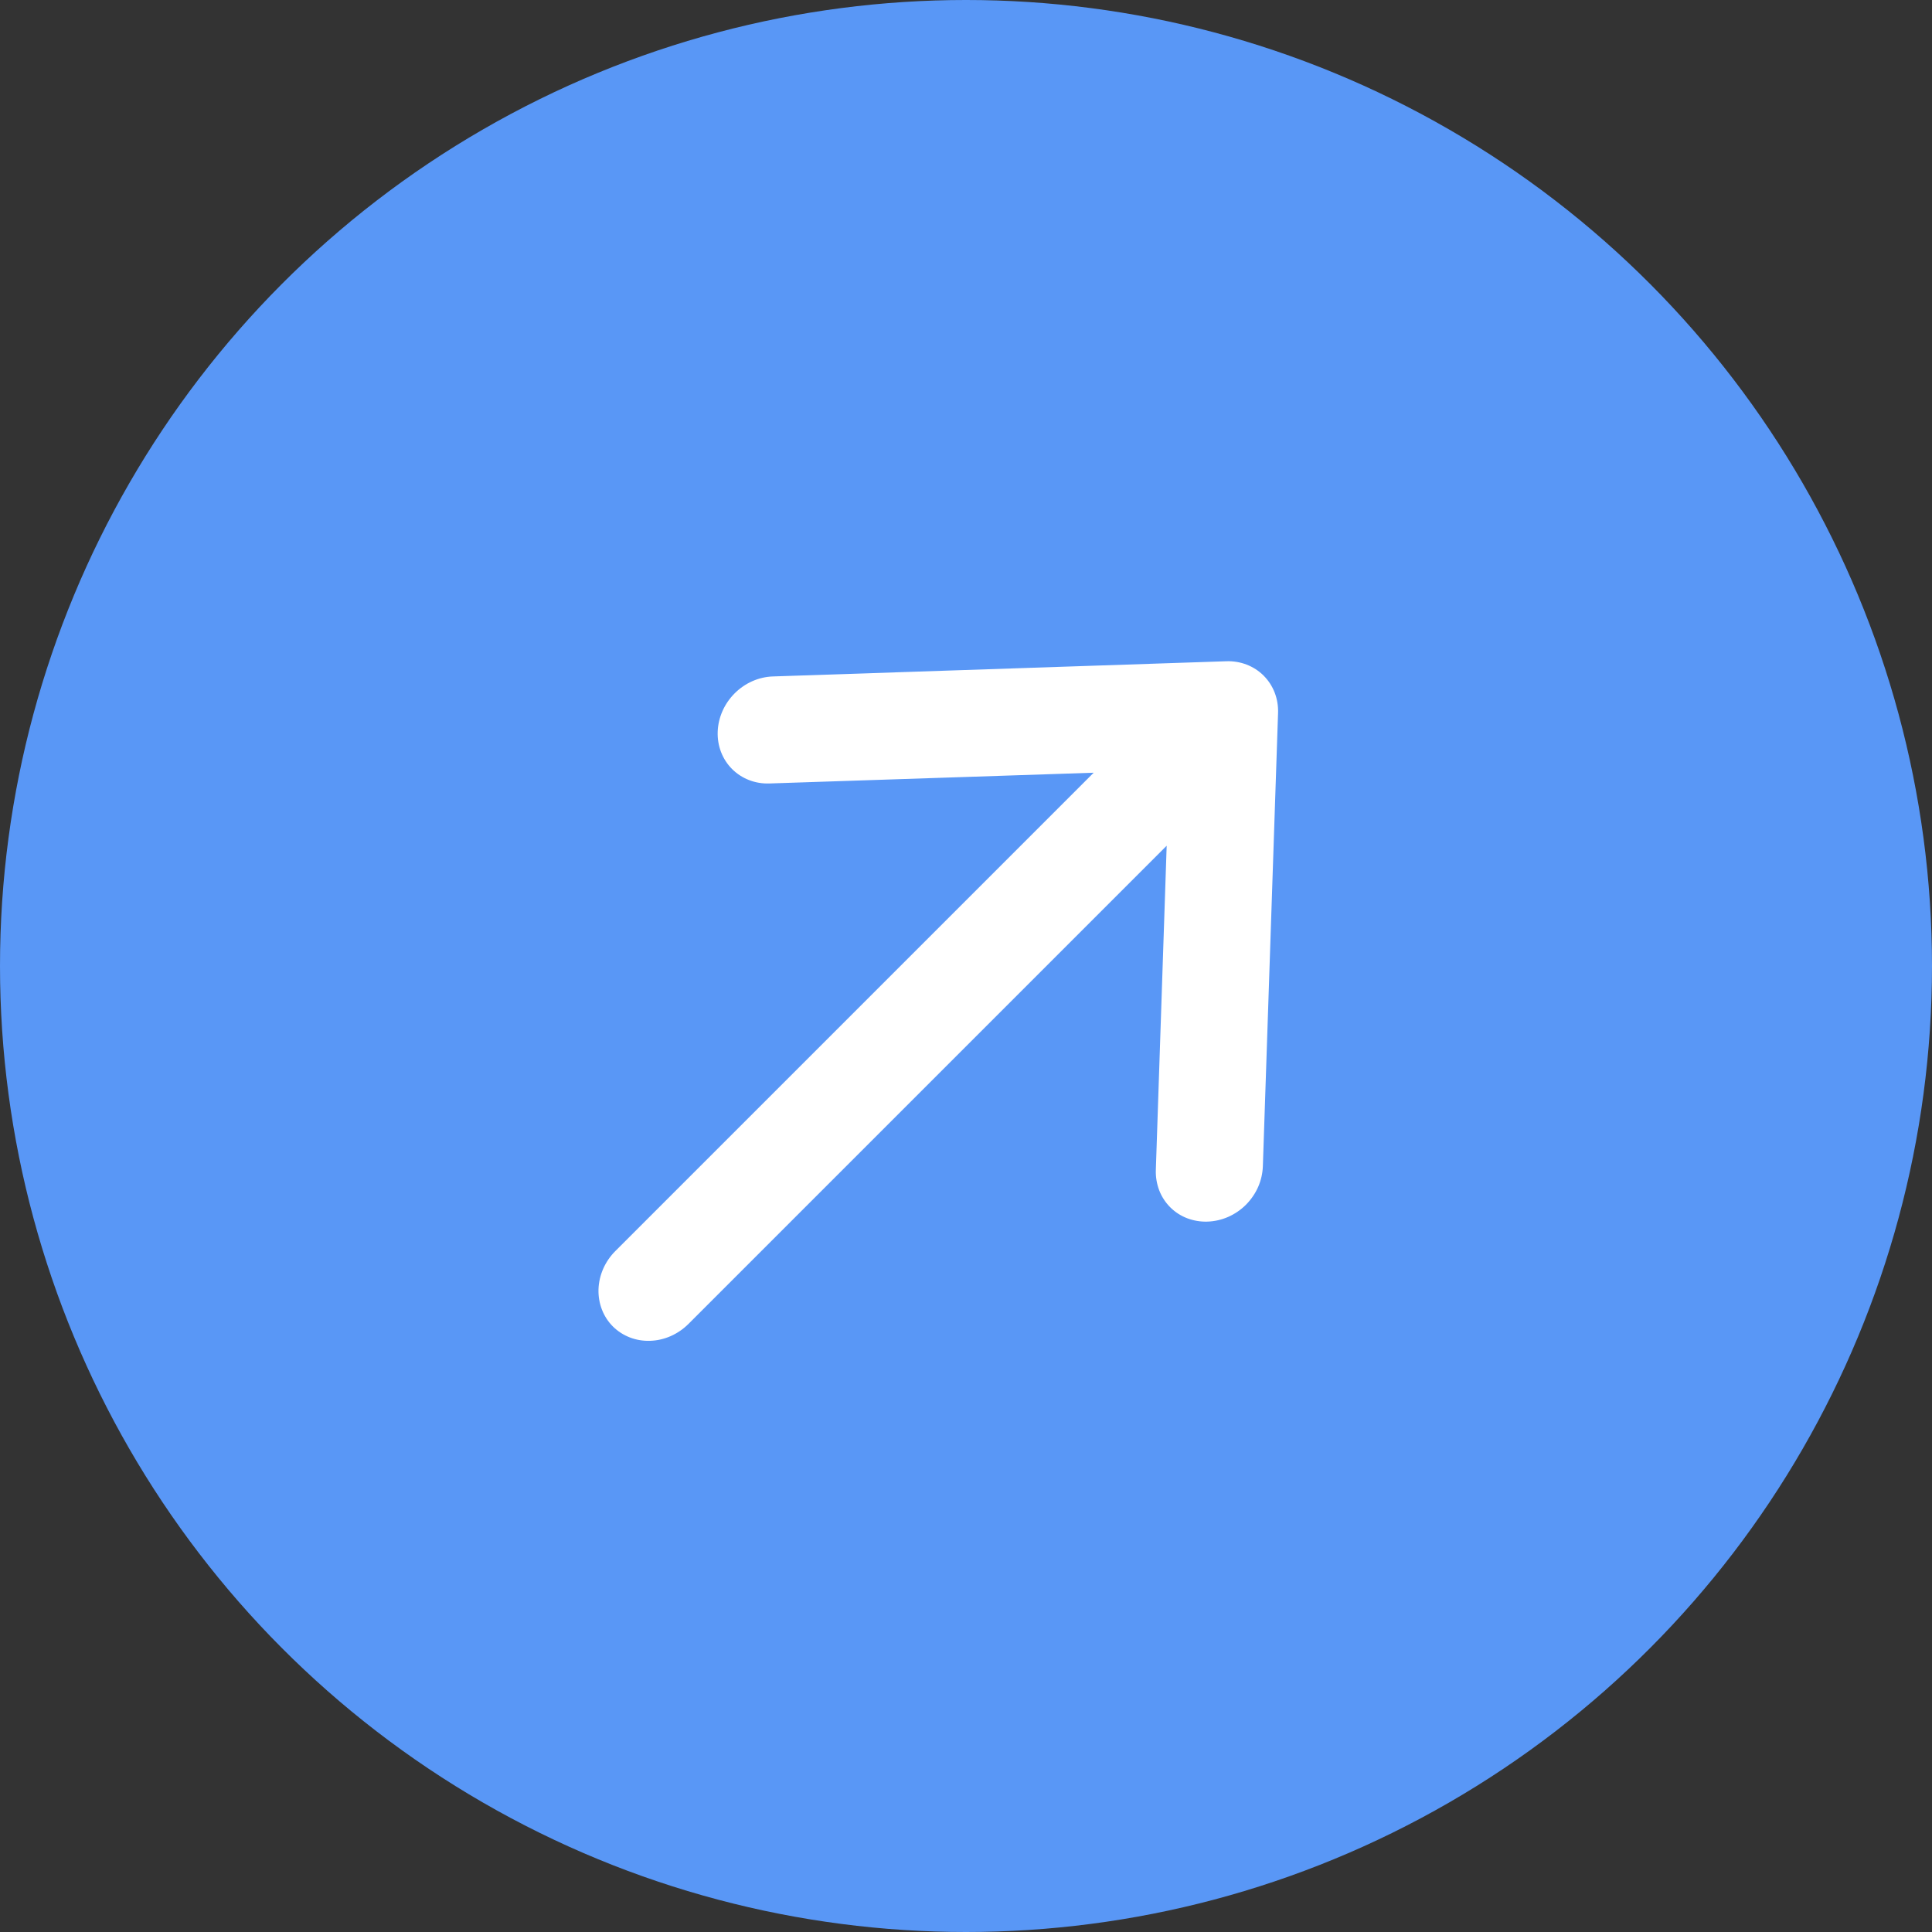
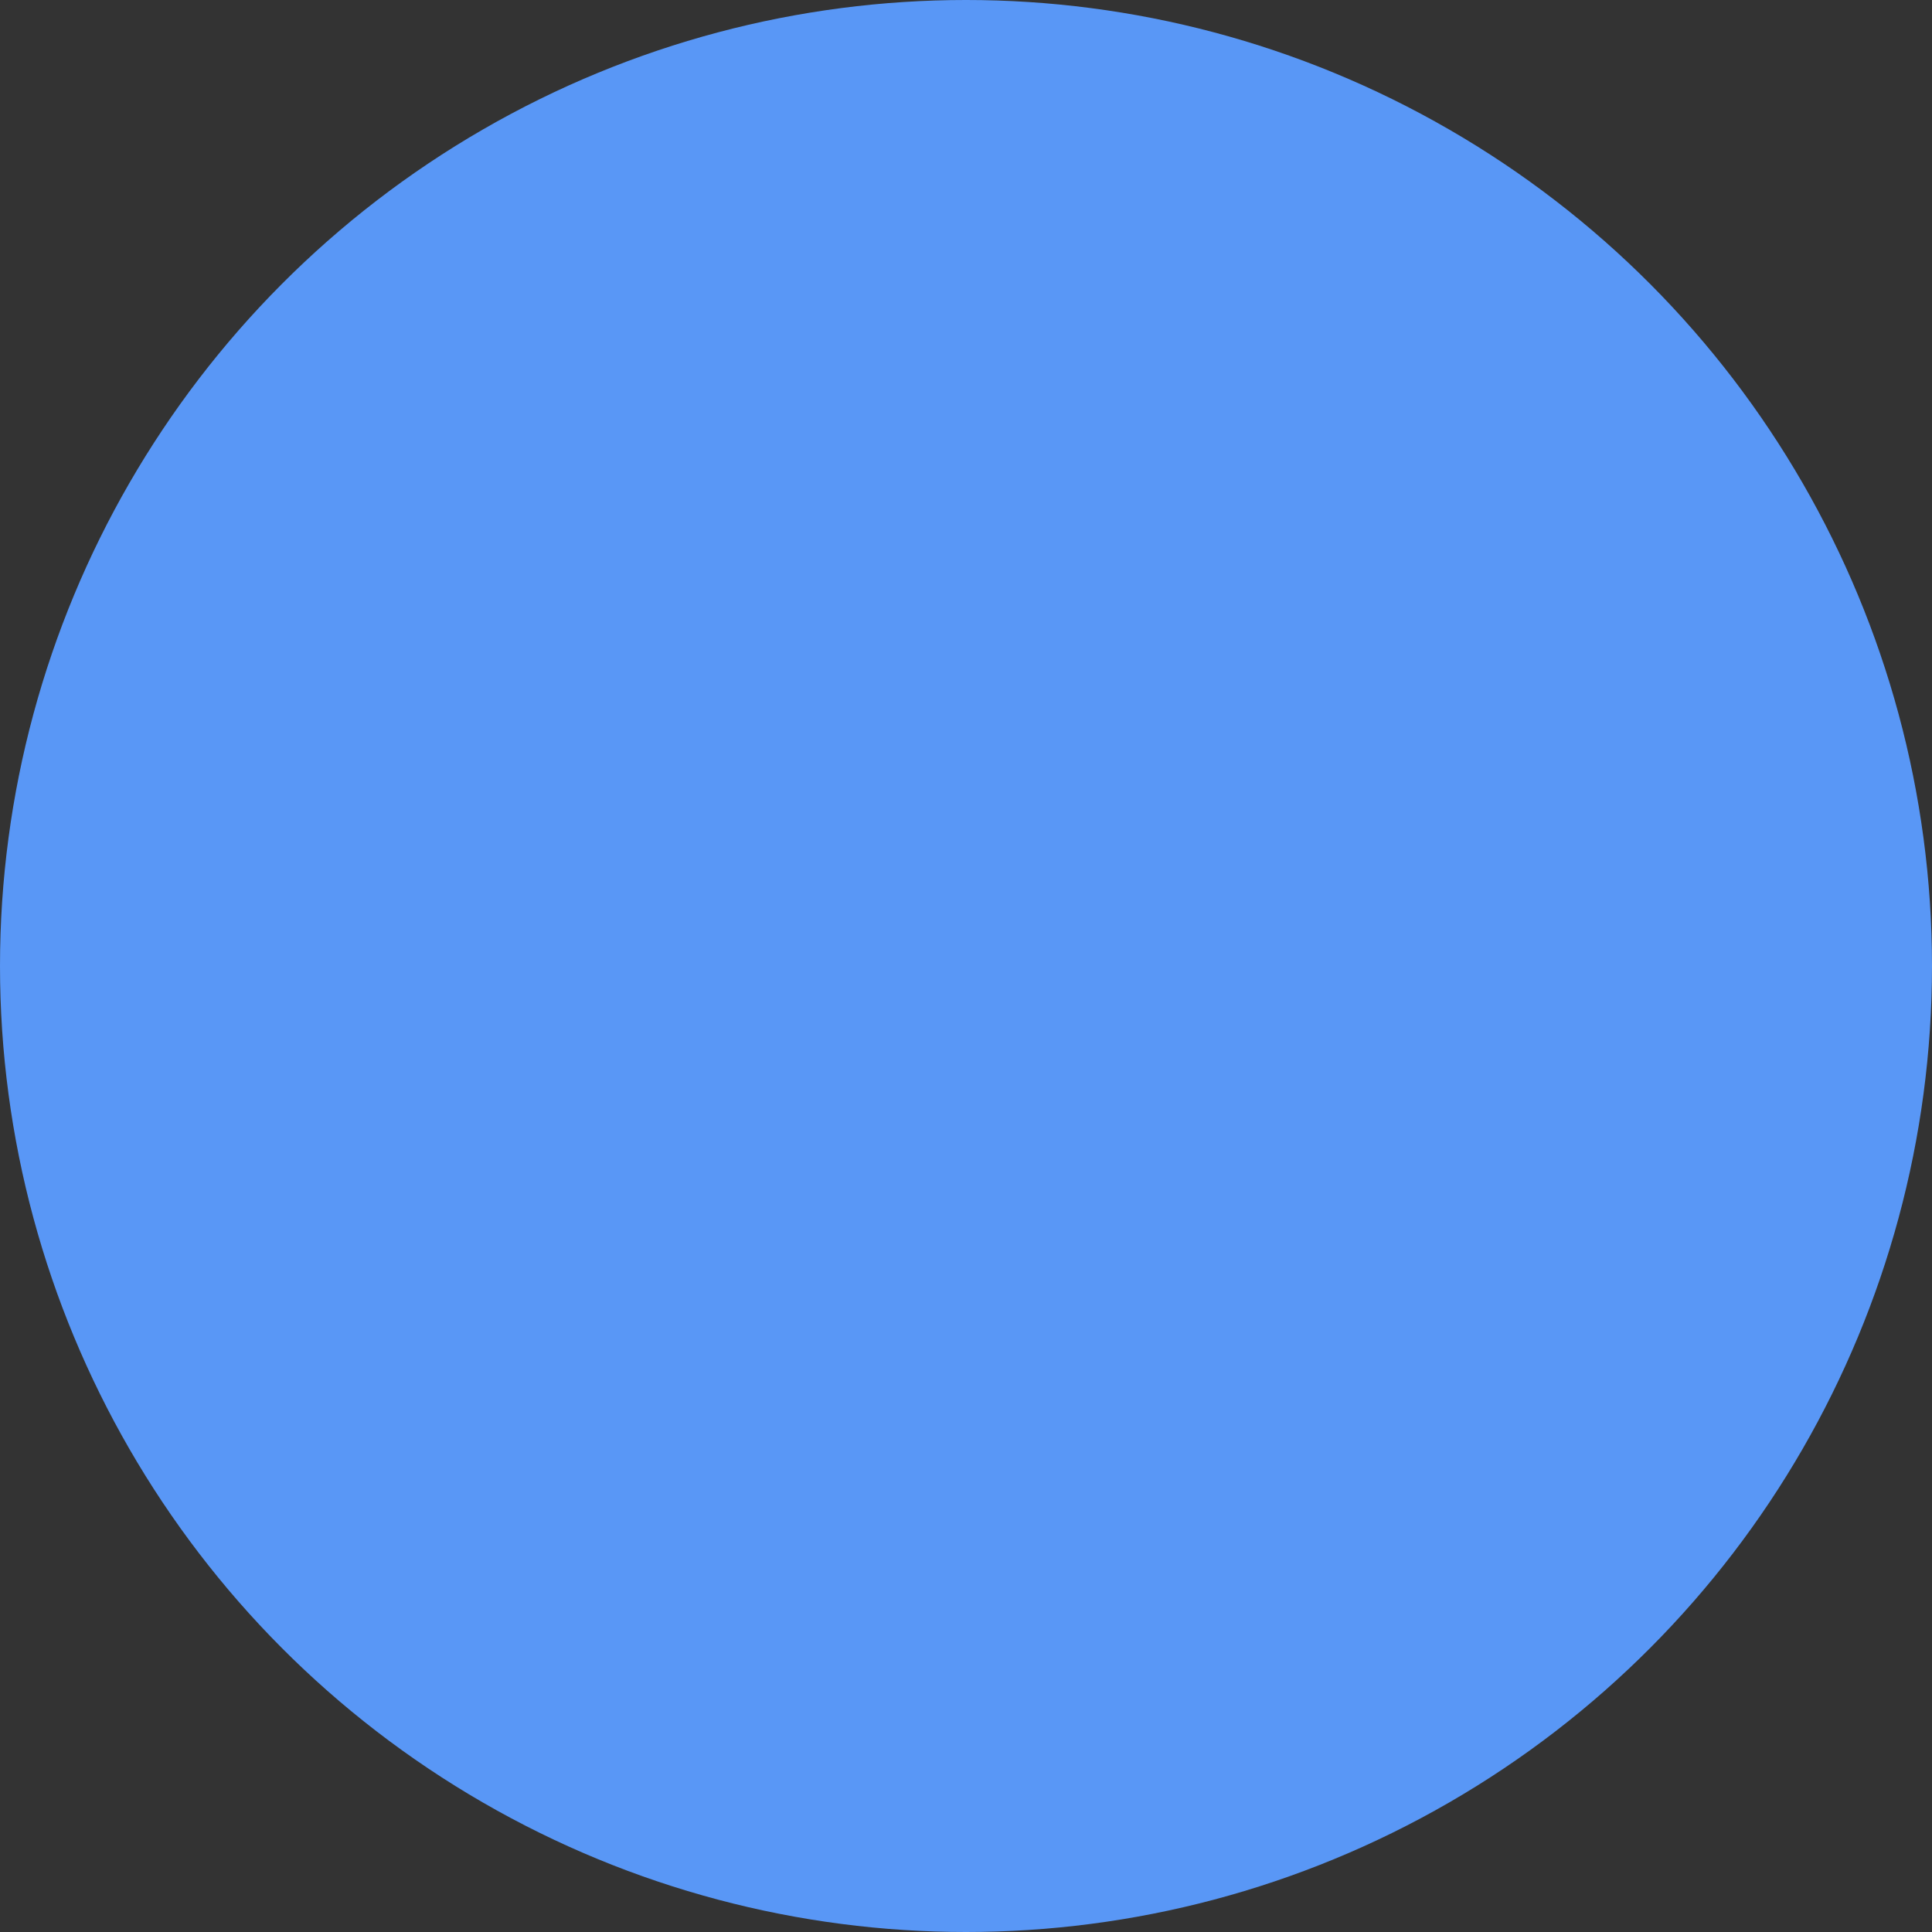
<svg xmlns="http://www.w3.org/2000/svg" width="23" height="23" viewBox="0 0 23 23" fill="none">
  <rect x="0" y="0" width="23" height="23" fill="#333333" stroke="none" />
  <circle cx="11.5" cy="11.5" r="11.5" fill="#5997F6" />
-   <path d="M14.376 14.543C14.292 14.546 14.21 14.532 14.133 14.503C14.057 14.474 13.988 14.429 13.931 14.372C13.874 14.315 13.829 14.246 13.8 14.17C13.771 14.093 13.757 14.011 13.76 13.927L13.889 10.068L8.196 15.761C8.073 15.884 7.909 15.957 7.74 15.962C7.571 15.968 7.412 15.906 7.296 15.791C7.181 15.676 7.12 15.516 7.125 15.348C7.131 15.179 7.203 15.015 7.327 14.892L13.02 9.199L9.16 9.327C8.991 9.333 8.831 9.271 8.715 9.155C8.6 9.04 8.538 8.88 8.544 8.711C8.55 8.542 8.622 8.378 8.746 8.254C8.869 8.131 9.033 8.058 9.202 8.053L14.599 7.872C14.683 7.869 14.765 7.883 14.841 7.912C14.918 7.942 14.986 7.986 15.043 8.043C15.101 8.101 15.145 8.169 15.175 8.246C15.204 8.322 15.218 8.404 15.215 8.488L15.034 13.885C15.031 13.968 15.012 14.052 14.978 14.13C14.943 14.209 14.894 14.28 14.833 14.342C14.772 14.403 14.7 14.452 14.621 14.487C14.543 14.521 14.46 14.54 14.376 14.543Z" fill="white" />
</svg>